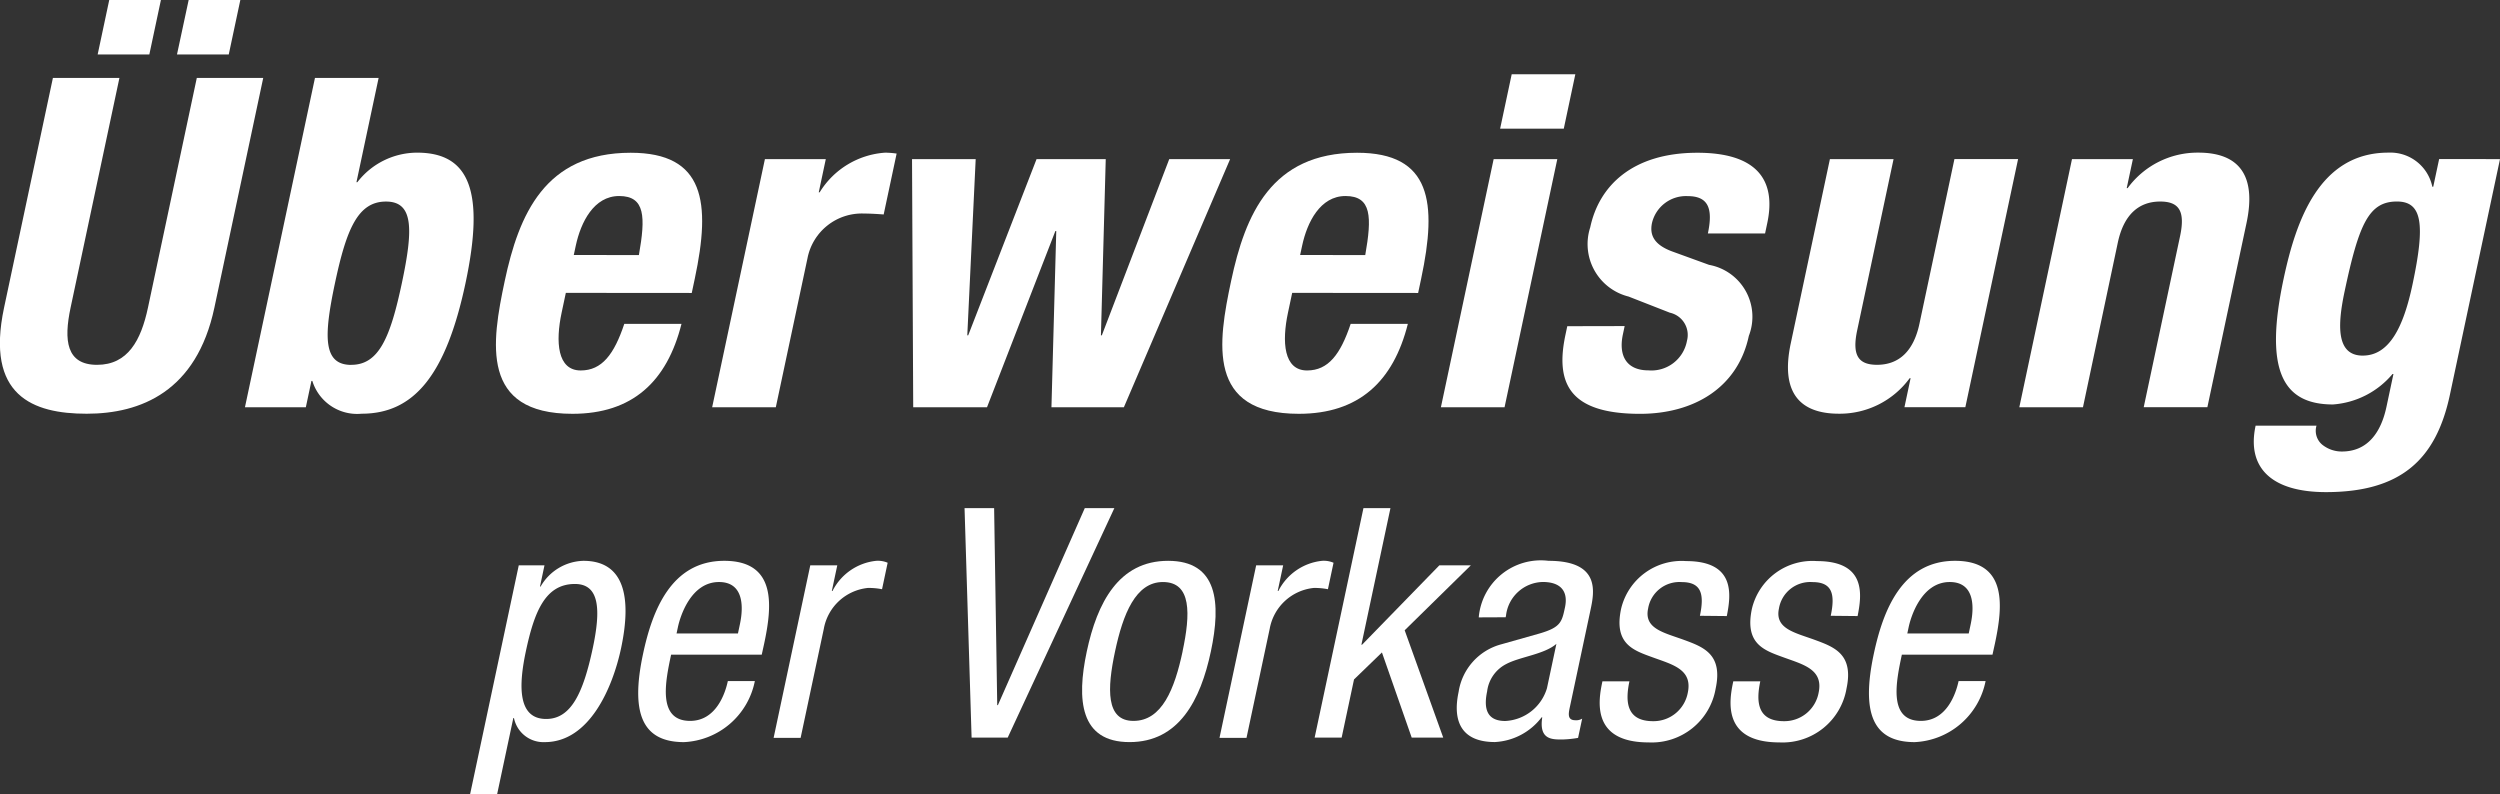
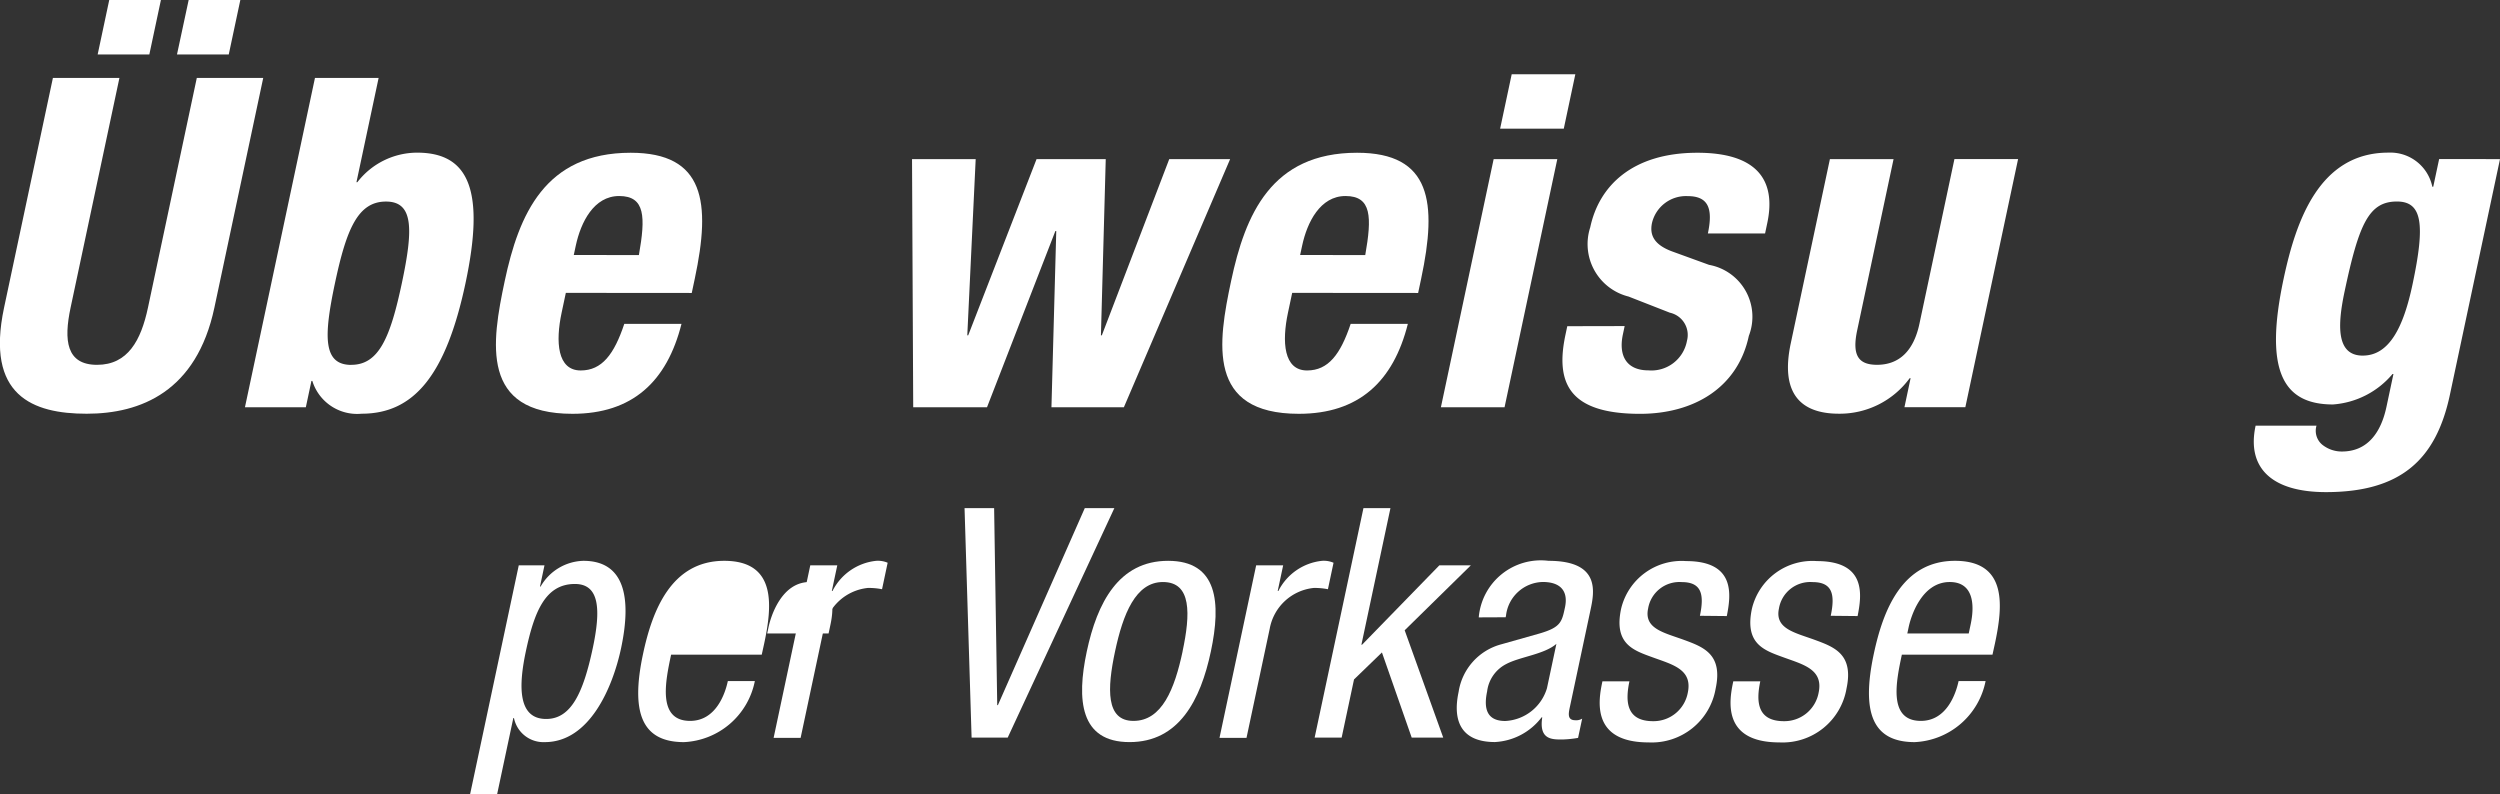
<svg xmlns="http://www.w3.org/2000/svg" height="33" viewBox="0 0 103.878 33" width="103.878">
  <rect x="0" y="0" width="103.878" height="33" fill="#333333" stroke="none" />
  <g fill="#fff">
    <path d="m83.344 1250.348-2.029 9.544c-.289 1.361-.179 2.376 1.1 2.376s1.826-1.016 2.115-2.376l2.029-9.544h2.76l-2.029 9.544c-.741 3.488-3.064 4.408-5.306 4.408s-4.211-.747-3.433-4.408l2.029-9.544zm-.423-3.239h2.147l-.481 2.262h-2.147zm3.3 0h2.147l-.481 2.262h-2.151z" transform="translate(-78.382 -1247.109)" />
    <path d="m127.386 1261.777h2.645l-.921 4.331h.038a3.143 3.143 0 0 1 2.484-1.227c2.165 0 2.824 1.591 2.009 5.424s-2.149 5.423-4.315 5.423a1.949 1.949 0 0 1 -2.049-1.361h-.038l-.232 1.092h-2.53zm1.51 11.92c1.15 0 1.624-1.15 2.1-3.392s.491-3.392-.659-3.392c-1.169 0-1.644 1.15-2.12 3.392s-.491 3.395.683 3.395z" transform="translate(-114.299 -1258.538)" />
    <path d="m174.61 1281.663-.175.824c-.257 1.207-.183 2.4.794 2.4.881 0 1.388-.671 1.81-1.936h2.377c-.605 2.4-2.04 3.737-4.532 3.737-3.833 0-3.359-2.951-2.813-5.519.587-2.76 1.669-5.328 5.234-5.328 3.085 0 3.336 2.07 2.663 5.232l-.126.594zm3.036-1.571c.276-1.572.272-2.453-.82-2.453-1.054 0-1.593 1.093-1.8 2.051l-.086.4z" transform="translate(-151.099 -1269.494)" />
-     <path d="m214.586 1276.105h2.53l-.293 1.38h.038a3.468 3.468 0 0 1 2.727-1.648 3.8 3.8 0 0 1 .471.038l-.538 2.53c-.264-.019-.548-.038-.816-.038a2.3 2.3 0 0 0 -2.35 1.859l-1.316 6.19h-2.645z" transform="translate(-182.803 -1269.494)" />
    <path d="m250.005 1277.052h2.645l-.349 7.321h.038l2.84-7.321h2.875l-.2 7.321h.038l2.8-7.321h2.53l-4.415 10.311h-3.009l.2-7.321h-.038l-2.84 7.321h-3.066z" transform="translate(-212.109 -1270.44)" />
    <path d="m311.3 1281.663-.175.824c-.257 1.207-.183 2.4.794 2.4.882 0 1.388-.671 1.811-1.936h2.376c-.605 2.4-2.04 3.737-4.531 3.737-3.833 0-3.359-2.951-2.813-5.519.586-2.76 1.669-5.328 5.234-5.328 3.085 0 3.335 2.07 2.663 5.232l-.126.594zm3.036-1.571c.276-1.572.272-2.453-.82-2.453-1.054 0-1.593 1.093-1.8 2.051l-.086.4z" transform="translate(-257.608 -1269.494)" />
    <path d="m351.713 1264.608h2.645l-2.192 10.311h-2.645zm.75-3.526h2.644l-.48 2.261h-2.645z" transform="translate(-289.65 -1257.997)" />
    <path d="m375 1283.043-.073.345c-.192.9.161 1.495 1.062 1.495a1.5 1.5 0 0 0 1.6-1.227.946.946 0 0 0 -.71-1.169l-1.716-.671a2.248 2.248 0 0 1 -1.593-2.875c.362-1.706 1.733-3.1 4.454-3.1 2.4 0 3.3 1.073 2.9 2.932l-.089.422h-2.377c.22-1.035.023-1.552-.839-1.552a1.45 1.45 0 0 0 -1.482 1.112c-.106.5.073.92.893 1.207l1.477.537a2.192 2.192 0 0 1 1.653 2.951c-.46 2.166-2.3 3.239-4.521 3.239-2.971 0-3.518-1.3-3.1-3.277l.077-.364z" transform="translate(-307.494 -1269.494)" />
    <path d="m419.92 1286.155h-.038a3.6 3.6 0 0 1 -2.939 1.475c-1.648 0-2.434-.9-2-2.932l1.625-7.647h2.645l-1.511 7.11c-.22 1.035.039 1.437.825 1.437.9 0 1.517-.556 1.761-1.706l1.454-6.842h2.645l-2.192 10.311h-2.53z" transform="translate(-340.533 -1270.44)" />
-     <path d="m460.544 1276.105h2.53l-.257 1.207h.038a3.6 3.6 0 0 1 2.939-1.476c1.648 0 2.434.9 2 2.932l-1.625 7.647h-2.645l1.511-7.11c.22-1.035-.039-1.437-.825-1.437-.9 0-1.517.556-1.762 1.706l-1.448 6.842h-2.645z" transform="translate(-374.45 -1269.494)" />
    <path d="m512.724 1276.105-2.082 9.793c-.579 2.722-2.067 4.044-5.152 4.044-2.242 0-3.3-1-2.921-2.76h2.53a.751.751 0 0 0 .235.786 1.294 1.294 0 0 0 .821.287c1.073 0 1.628-.8 1.852-1.859l.289-1.361h-.038a3.567 3.567 0 0 1 -2.473 1.265c-2.108 0-2.857-1.437-2.054-5.213.513-2.415 1.48-5.251 4.355-5.251a1.779 1.779 0 0 1 1.826 1.418h.038l.245-1.15zm-5.7 8.164c1.111 0 1.694-1.207 2.064-2.952.534-2.51.408-3.45-.647-3.45-1.169 0-1.579.939-2.17 3.718-.302 1.415-.361 2.685.751 2.685z" transform="translate(-408.846 -1269.494)" />
    <path d="m168.862 1352.831h1.069l-.187.881h.027a2.111 2.111 0 0 1 1.777-1.068c1.7 0 2.016 1.509 1.565 3.633-.347 1.63-1.31 3.9-3.167 3.9a1.25 1.25 0 0 1 -1.283-1h-.027l-.673 3.165h-1.123zm1.14 6.384c1.042 0 1.542-1.1 1.934-2.938.335-1.576.3-2.671-.741-2.671-1.242 0-1.692 1.175-2.039 2.8-.295 1.394-.356 2.809.844 2.809z" transform="translate(-147.307 -1329.341)" />
-     <path d="m199.836 1356.544c-.233 1.1-.585 2.751.791 2.751 1.068 0 1.454-1.122 1.567-1.656h1.122a3.151 3.151 0 0 1 -2.944 2.538c-1.75 0-2.226-1.215-1.7-3.673.381-1.789 1.168-3.86 3.372-3.86s1.985 1.91 1.658 3.446l-.1.454zm2.778-.882.082-.387c.17-.8.118-1.75-.87-1.75-1.175 0-1.615 1.442-1.706 1.87l-.057.267z" transform="translate(-171.951 -1329.341)" />
+     <path d="m199.836 1356.544c-.233 1.1-.585 2.751.791 2.751 1.068 0 1.454-1.122 1.567-1.656h1.122a3.151 3.151 0 0 1 -2.944 2.538c-1.75 0-2.226-1.215-1.7-3.673.381-1.789 1.168-3.86 3.372-3.86s1.985 1.91 1.658 3.446l-.1.454m2.778-.882.082-.387c.17-.8.118-1.75-.87-1.75-1.175 0-1.615 1.442-1.706 1.87l-.057.267z" transform="translate(-171.951 -1329.341)" />
    <path d="m225.483 1352.831h1.122l-.227 1.068h.027a2.3 2.3 0 0 1 1.816-1.255 1.025 1.025 0 0 1 .477.08l-.233 1.1a2.882 2.882 0 0 0 -.59-.053 2.075 2.075 0 0 0 -1.83 1.7l-.963 4.528h-1.122z" transform="translate(-191.815 -1329.341)" />
    <path d="m259.885 1342.725h1.229l.129 8.187h.027l3.611-8.187h1.229l-4.432 9.536h-1.5z" transform="translate(-219.807 -1321.612)" />
    <path d="m285.569 1352.644c2.07 0 2.205 1.75 1.777 3.766s-1.322 3.766-3.379 3.766-2.206-1.75-1.777-3.766 1.322-3.766 3.379-3.766zm.6 3.766c.329-1.549.386-2.885-.816-2.885-1.135 0-1.659 1.336-1.989 2.885s-.386 2.885.762 2.885c1.191.005 1.715-1.335 2.045-2.885z" transform="translate(-237.033 -1329.341)" />
    <path d="m309.388 1352.831h1.122l-.227 1.068h.027a2.3 2.3 0 0 1 1.816-1.255 1.026 1.026 0 0 1 .477.08l-.233 1.1a2.883 2.883 0 0 0 -.59-.053 2.075 2.075 0 0 0 -1.83 1.7l-.963 4.528h-1.122z" transform="translate(-257.193 -1329.341)" />
    <path d="m331.11 1352.261h-1.31l-1.237-3.539-1.16 1.122-.514 2.417h-1.122l2.028-9.536h1.122l-1.207 5.676h.027l3.213-3.3h1.309l-2.751 2.7z" transform="translate(-271.142 -1321.612)" />
    <path d="m353.436 1354.994a2.589 2.589 0 0 1 2.9-2.35c2.177 0 1.9 1.309 1.74 2.057l-.849 3.993c-.063.294-.122.574.225.574a.471.471 0 0 0 .281-.067l-.17.8a4.35 4.35 0 0 1 -.669.067c-.427 0-.962 0-.819-.922h-.027a2.605 2.605 0 0 1 -1.942 1.028c-1.336 0-1.78-.8-1.507-2.083a2.425 2.425 0 0 1 1.769-1.977l1.606-.454c.869-.254.917-.481 1.045-1.082.142-.668-.176-1.055-.924-1.055a1.574 1.574 0 0 0 -1.527 1.4l-.014.066zm3.226 1.1c-.508.441-1.516.534-2.089.841a1.476 1.476 0 0 0 -.789 1.135c-.153.721-.008 1.229.754 1.229a1.907 1.907 0 0 0 1.732-1.362z" transform="translate(-291.992 -1329.341)" />
    <path d="m383.569 1354.928c.193-.908.058-1.4-.757-1.4a1.317 1.317 0 0 0 -1.395 1.1c-.179.842.668 1 1.487 1.3s1.622.6 1.321 2.017a2.694 2.694 0 0 1 -2.788 2.244c-2.431 0-2.074-1.8-1.918-2.538h1.122c-.185.868-.112 1.656.984 1.656a1.447 1.447 0 0 0 1.442-1.189c.2-.962-.634-1.162-1.44-1.456s-1.647-.548-1.331-2.03a2.583 2.583 0 0 1 2.7-1.977c2.084 0 1.857 1.442 1.691 2.284z" transform="translate(-312.936 -1329.341)" />
    <path d="m408.185 1354.928c.193-.908.058-1.4-.757-1.4a1.317 1.317 0 0 0 -1.395 1.1c-.179.842.669 1 1.488 1.3s1.622.6 1.321 2.017a2.694 2.694 0 0 1 -2.788 2.244c-2.431 0-2.074-1.8-1.918-2.538h1.122c-.185.868-.112 1.656.984 1.656a1.446 1.446 0 0 0 1.441-1.189c.2-.962-.634-1.162-1.44-1.456s-1.647-.548-1.332-2.03a2.583 2.583 0 0 1 2.7-1.977c2.084 0 1.857 1.442 1.691 2.284z" transform="translate(-332.116 -1329.341)" />
    <path d="m431.434 1356.544c-.233 1.1-.585 2.751.79 2.751 1.069 0 1.454-1.122 1.568-1.656h1.122a3.151 3.151 0 0 1 -2.944 2.538c-1.75 0-2.226-1.215-1.7-3.673.381-1.789 1.168-3.86 3.372-3.86s1.985 1.91 1.658 3.446l-.1.454zm2.779-.882.082-.387c.17-.8.118-1.75-.87-1.75-1.175 0-1.616 1.442-1.707 1.87l-.057.267z" transform="translate(-352.41 -1329.341)" />
  </g>
</svg>